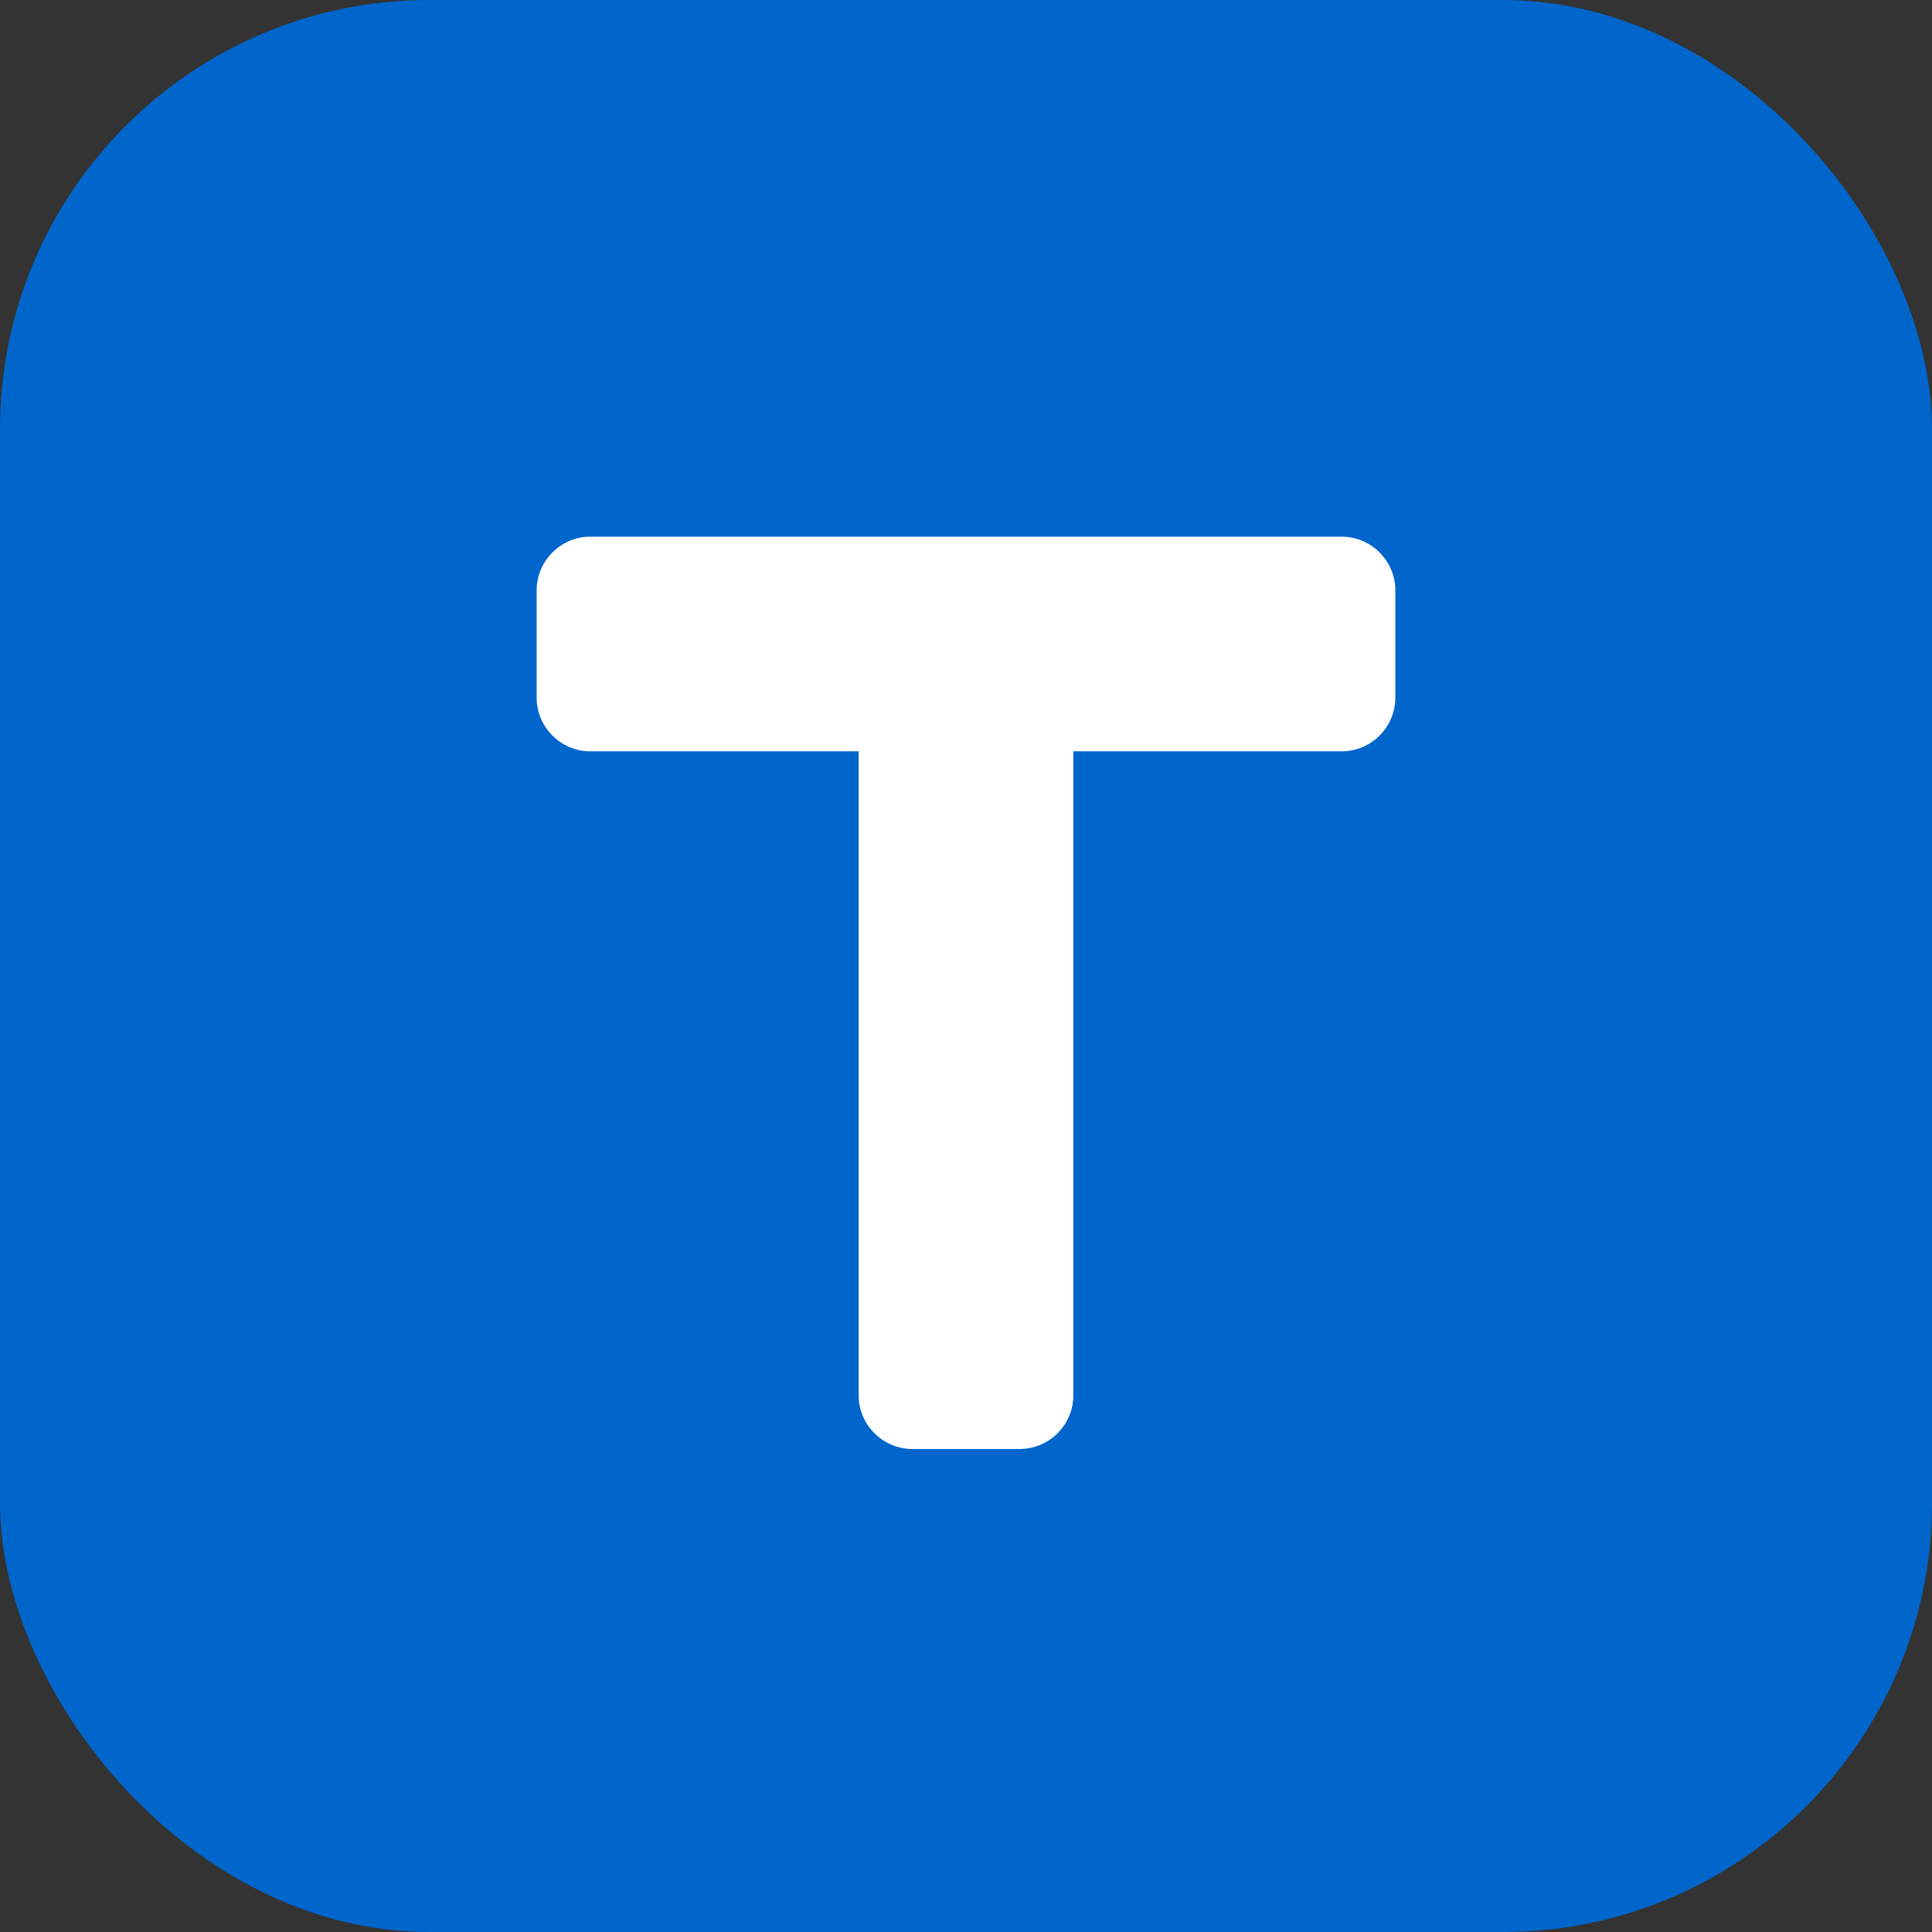
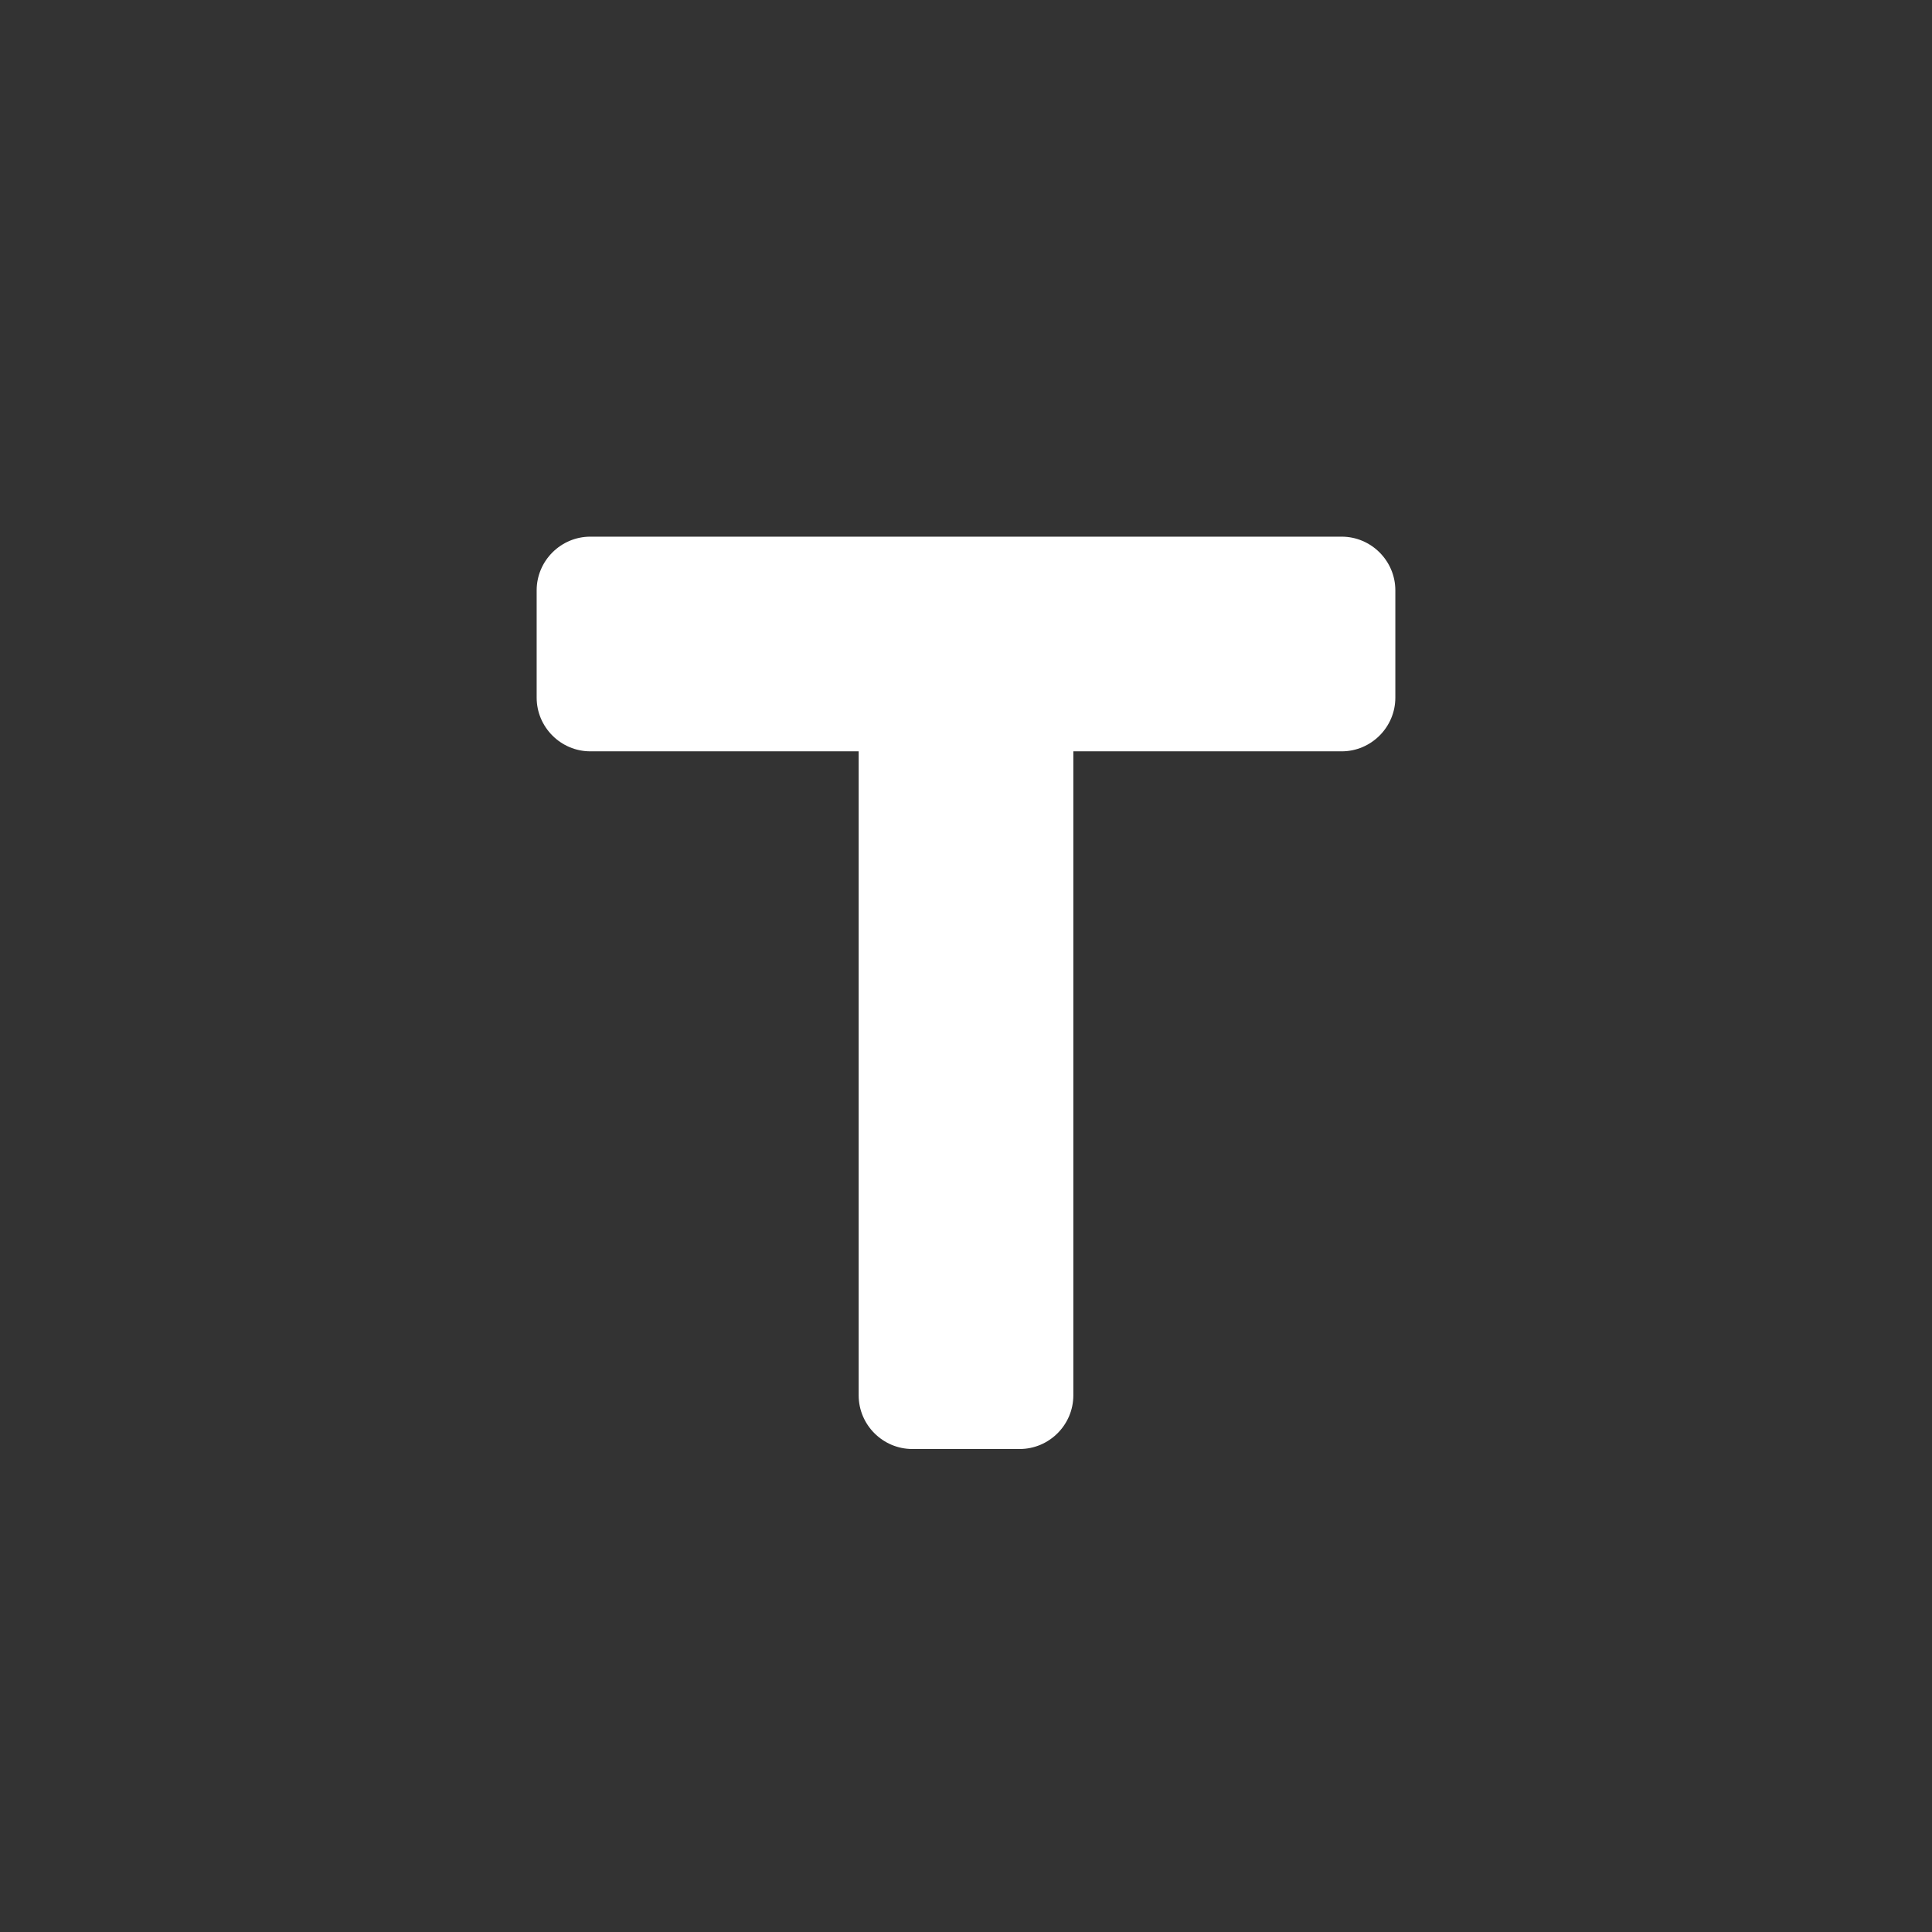
<svg xmlns="http://www.w3.org/2000/svg" fill="none" viewBox="0 0 36 36">
  <rect x="0" y="0" width="36" height="36" fill="#333333" stroke="none" />
-   <rect width="36" height="36" rx="8" fill="#0066CC" />
  <path fill="#ffffff" d="M11 10h14c.55 0 1 .45 1 1v2c0 .55-.45 1-1 1h-5v12c0 .55-.45 1-1 1h-2c-.55 0-1-.45-1-1V14h-5c-.55 0-1-.45-1-1v-2c0-.55.45-1 1-1z" />
  <style>
    @media (prefers-color-scheme:dark){:root{filter:none}}
  </style>
</svg>